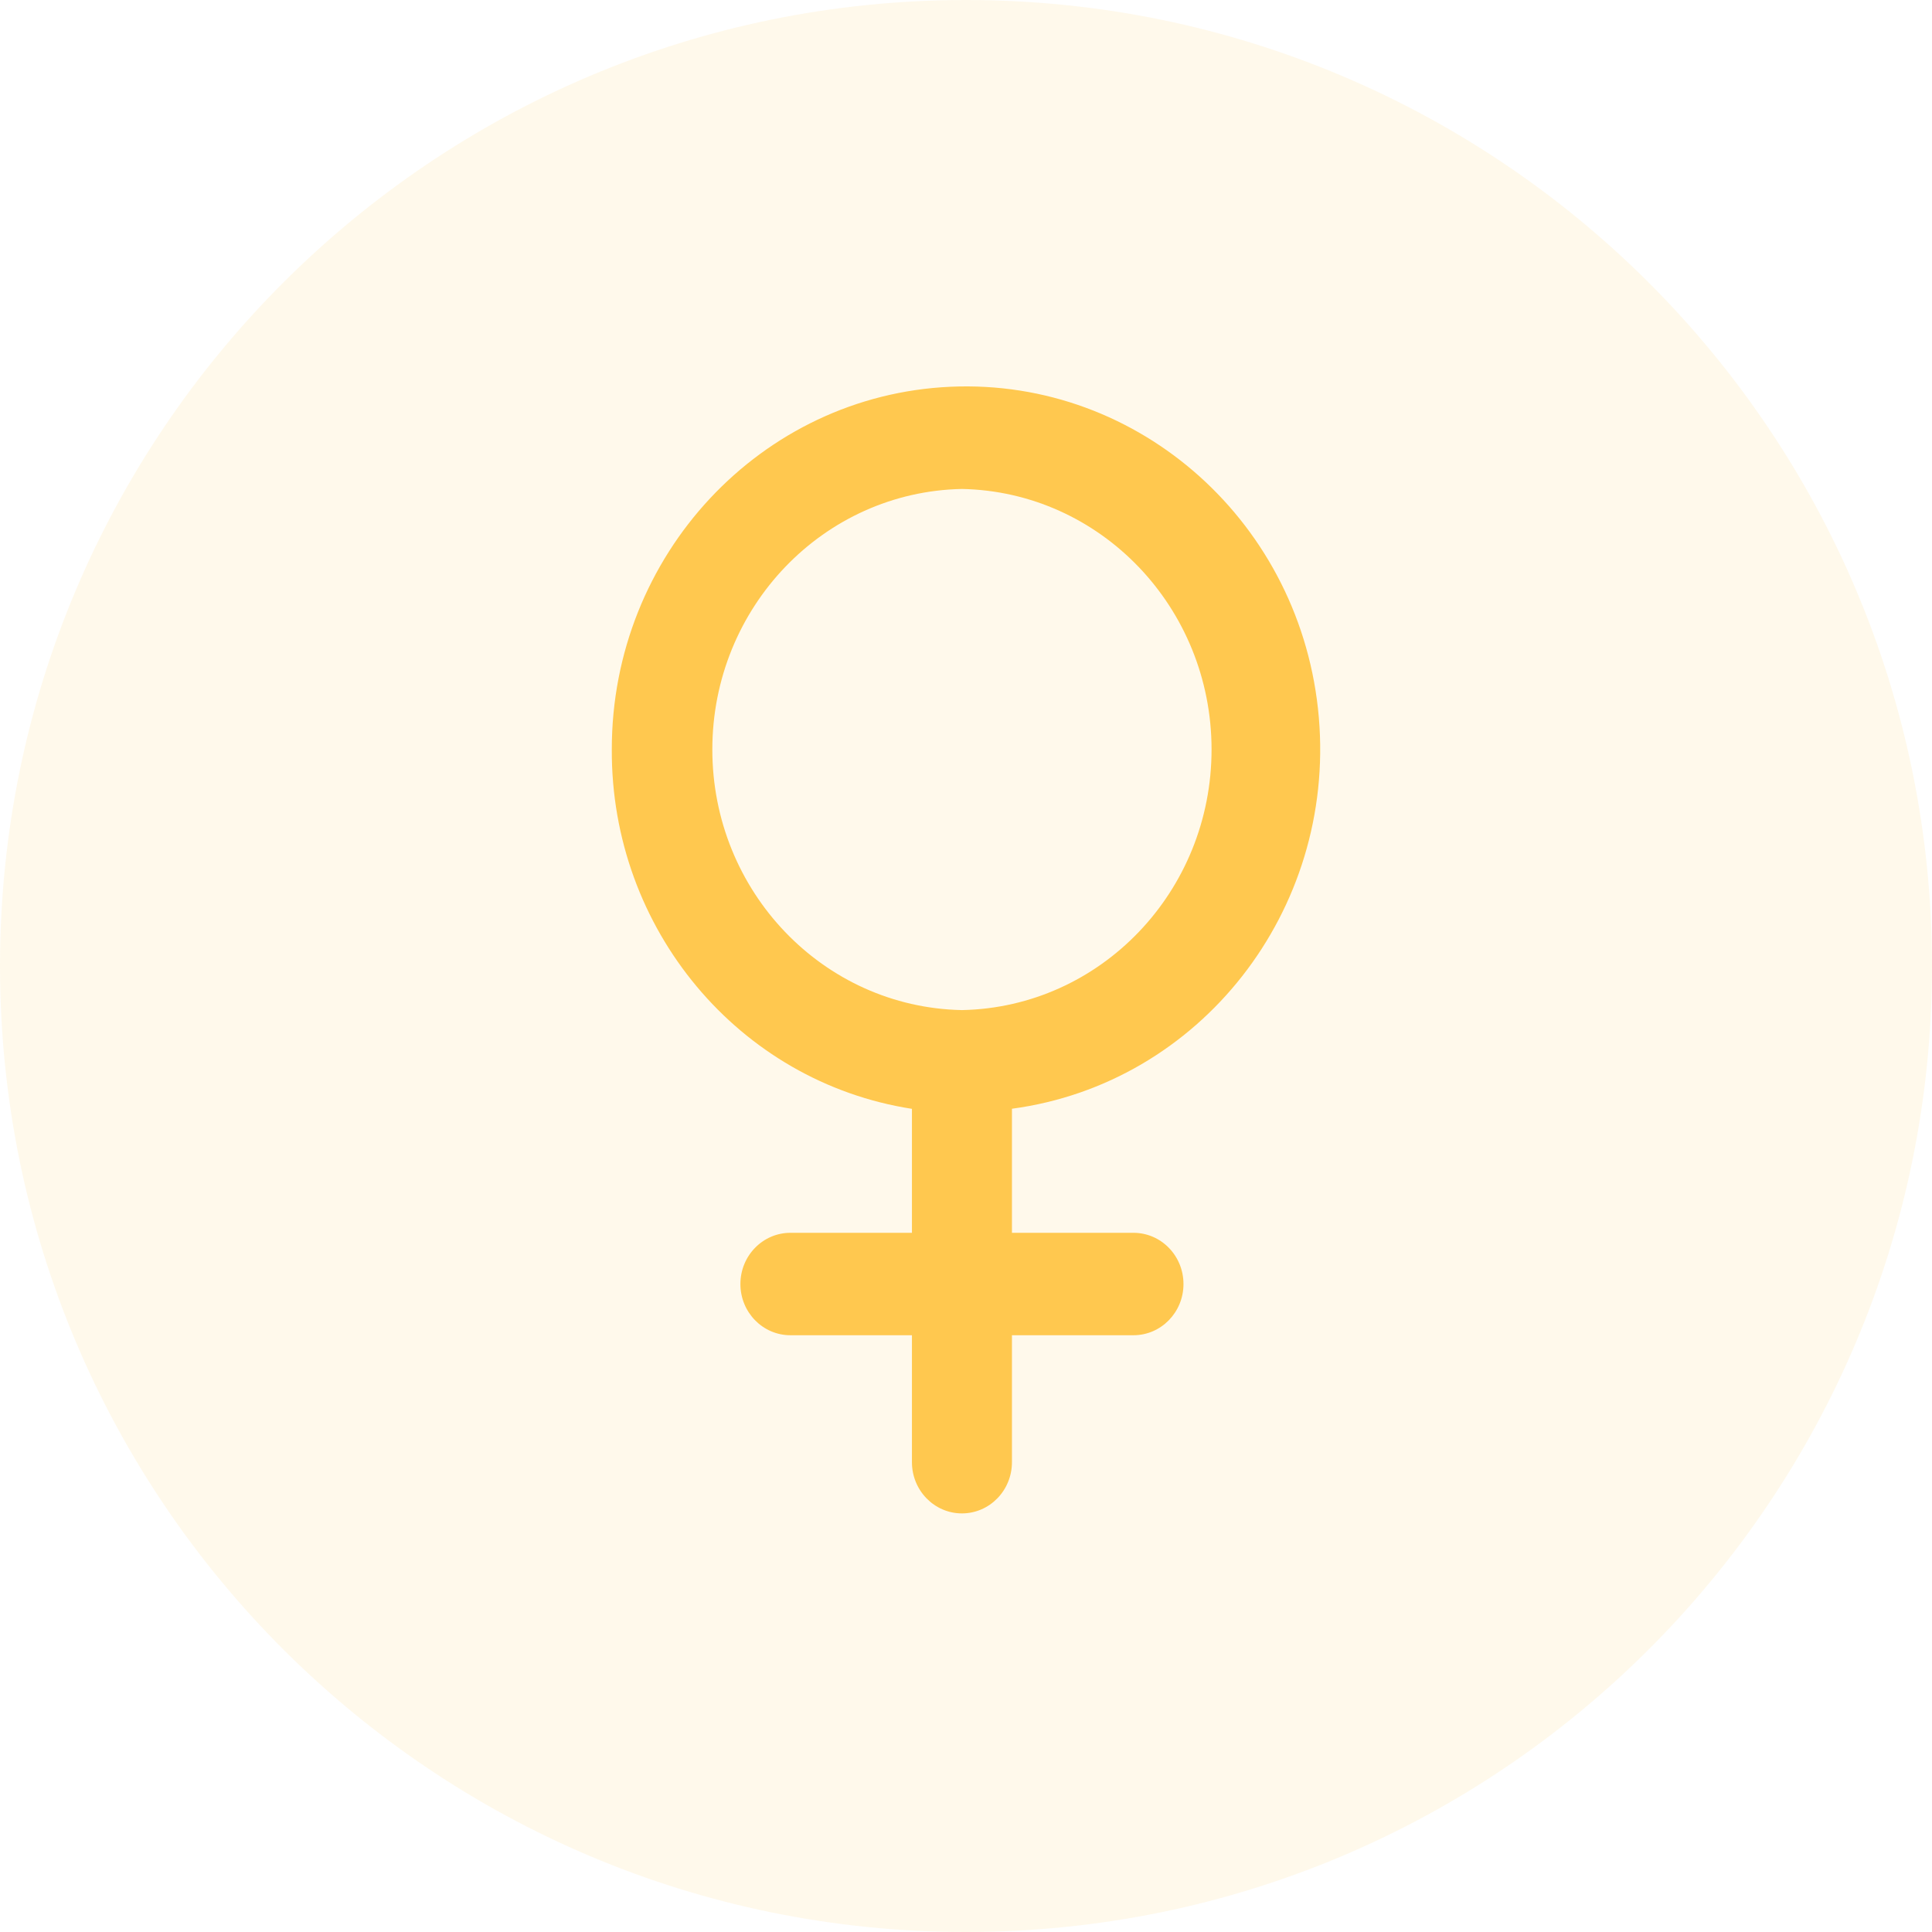
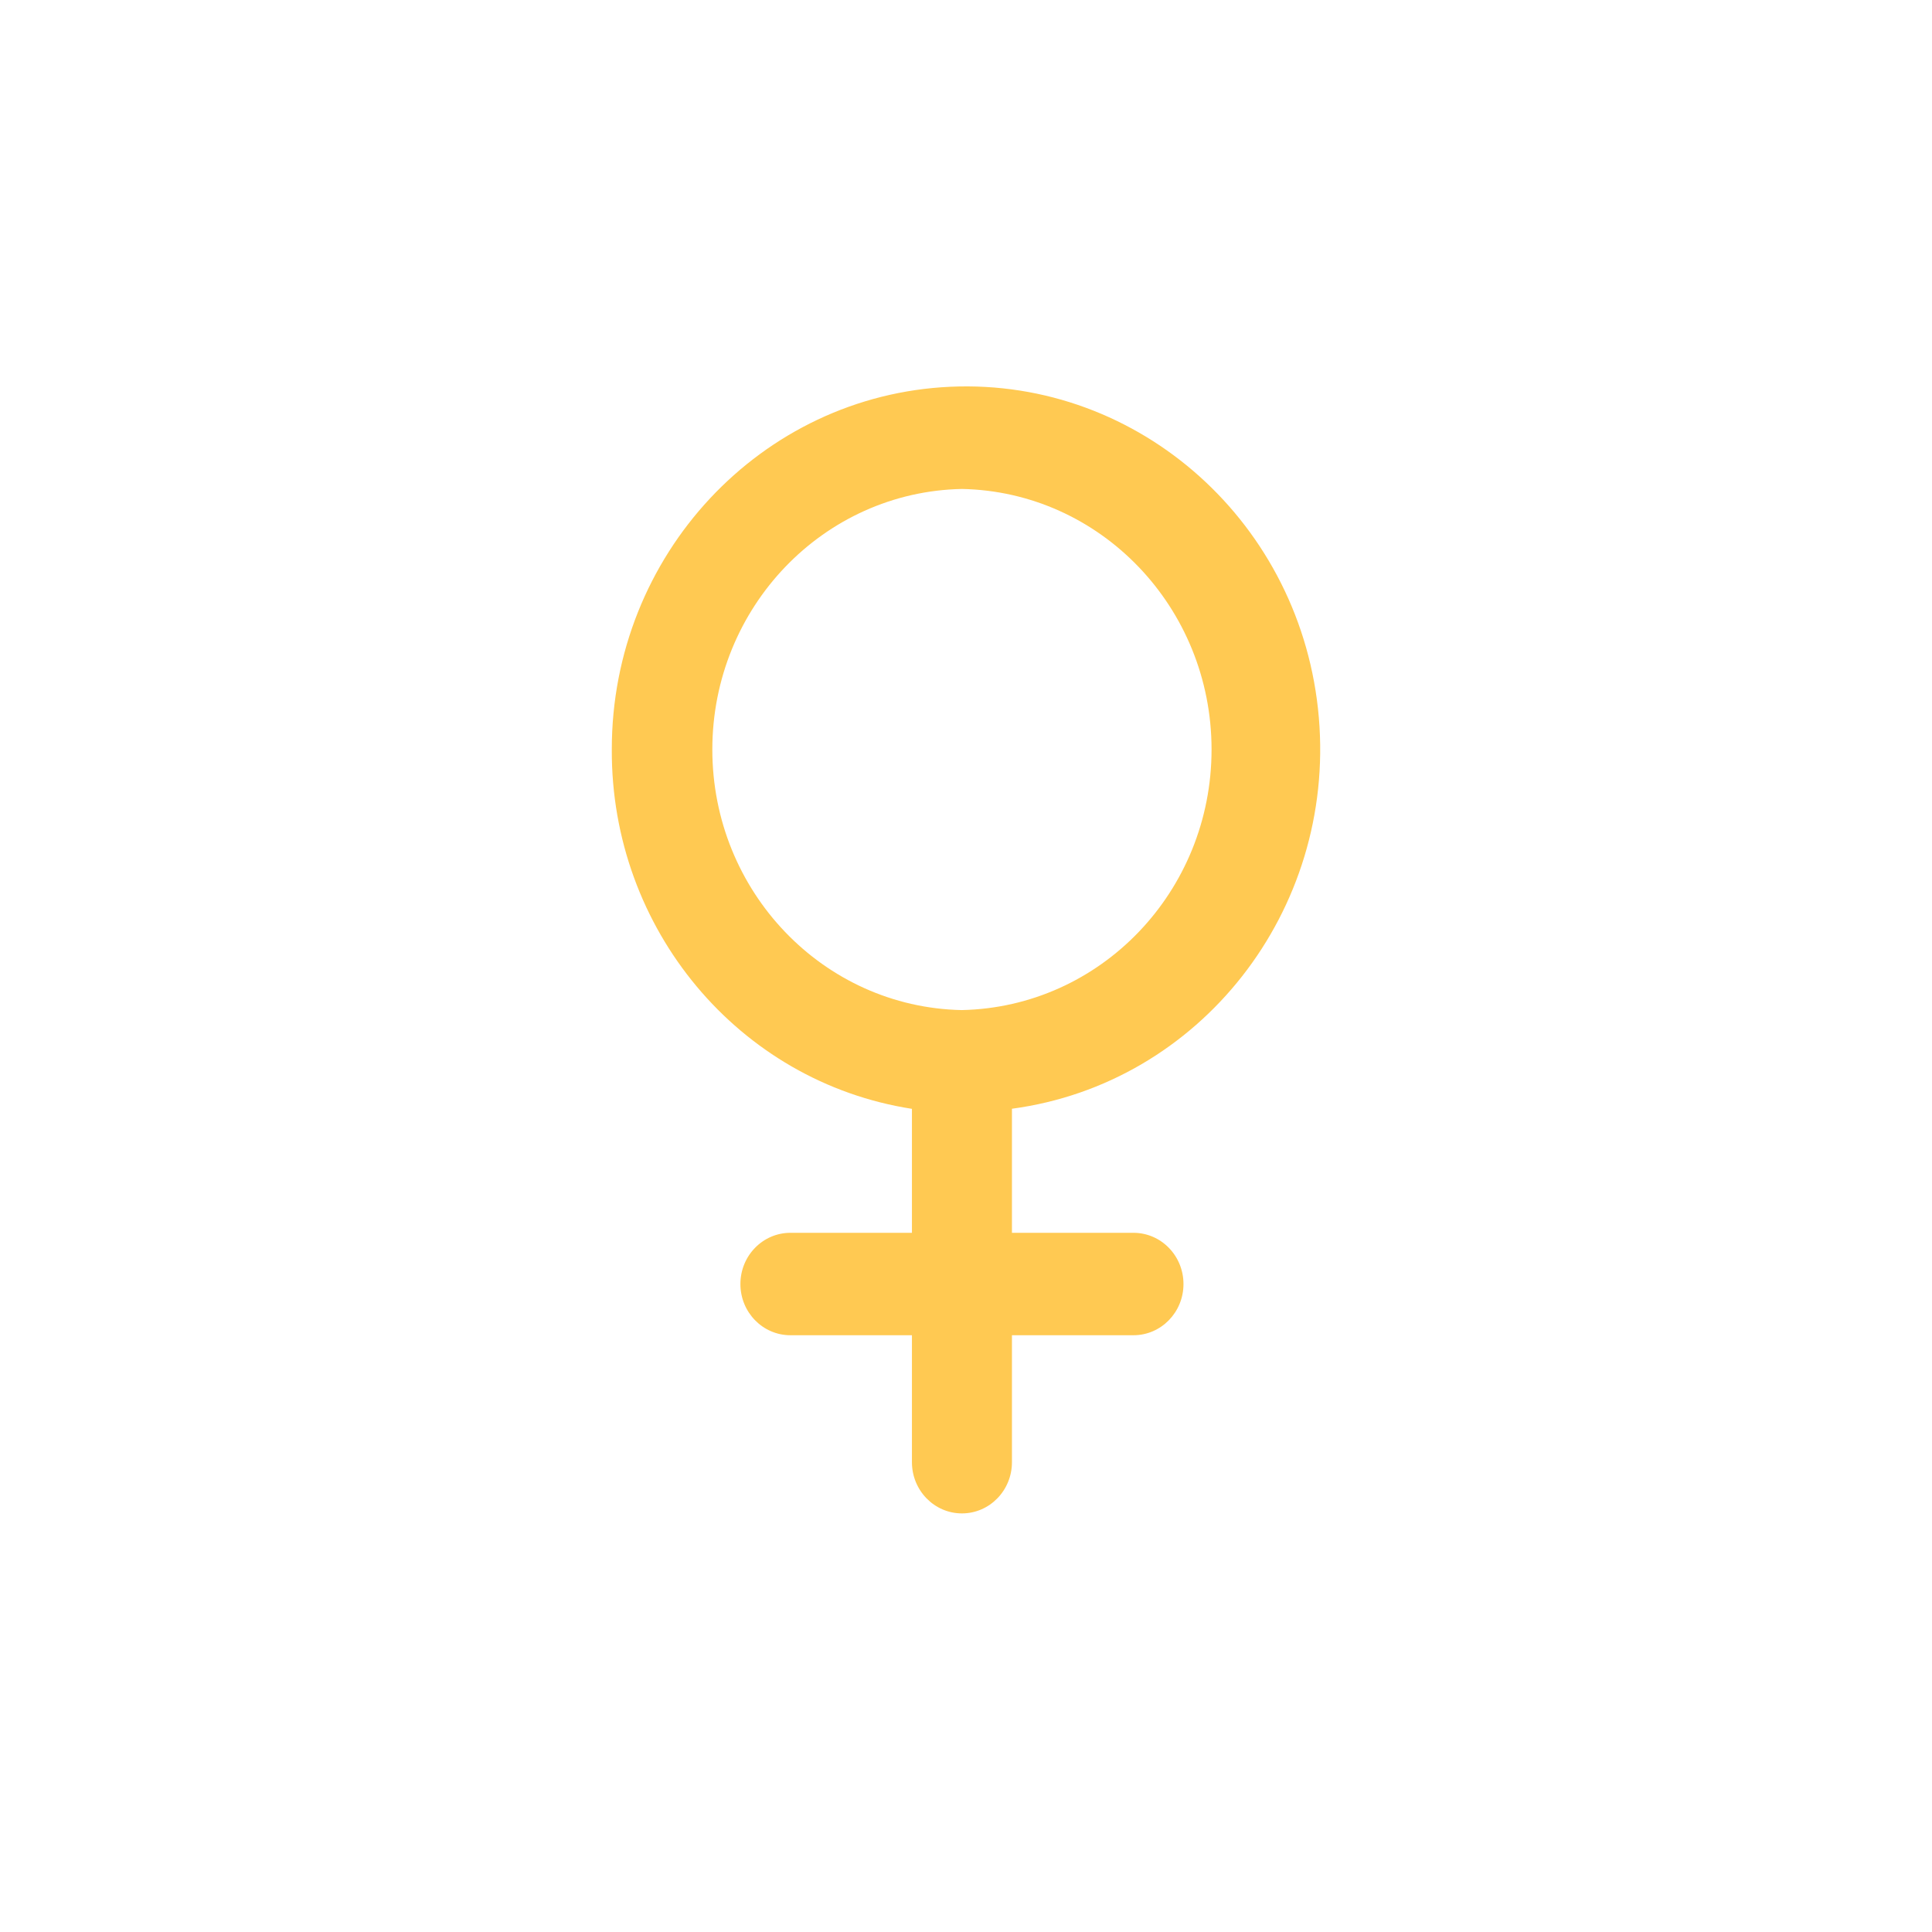
<svg xmlns="http://www.w3.org/2000/svg" width="60" height="60" viewBox="0 0 60 60" fill="none">
-   <path fill-rule="evenodd" clip-rule="evenodd" d="M19 23.277C18.974 28.849 22.941 33.599 28.321 34.436V38.286H24.547C23.689 38.286 22.994 38.998 22.994 39.877C22.994 40.755 23.689 41.467 24.547 41.467H28.321V45.409C28.321 46.288 29.016 47 29.874 47C30.732 47 31.427 46.288 31.427 45.409V41.467H35.2C36.059 41.467 36.754 40.755 36.754 39.877C36.754 38.998 36.059 38.286 35.2 38.286H31.427V34.433C37.268 33.65 41.47 28.294 40.958 22.285C40.446 16.276 35.401 11.746 29.516 12.011C23.631 12.276 18.995 17.242 19 23.274V23.277ZM29.874 15.185C25.571 15.27 22.125 18.865 22.122 23.273C22.12 27.68 25.561 31.279 29.865 31.369H29.883C34.187 31.279 37.628 27.68 37.626 23.273C37.623 18.865 34.177 15.27 29.874 15.185Z" fill="#FFC952" />
-   <path opacity="0.1" d="M60 30C60 46.569 46.569 60 30 60C13.431 60 0 46.569 0 30C0 13.431 13.431 0 30 0C46.569 0 60 13.431 60 30Z" fill="#FFBF35" />
+   <path fill-rule="evenodd" clip-rule="evenodd" d="M19 23.277C18.974 28.849 22.941 33.599 28.321 34.436V38.286H24.547C23.689 38.286 22.994 38.998 22.994 39.877C22.994 40.755 23.689 41.467 24.547 41.467H28.321V45.409C28.321 46.288 29.016 47 29.874 47C30.732 47 31.427 46.288 31.427 45.409V41.467H35.2C36.059 41.467 36.754 40.755 36.754 39.877C36.754 38.998 36.059 38.286 35.2 38.286H31.427V34.433C37.268 33.65 41.47 28.294 40.958 22.285C40.446 16.276 35.401 11.746 29.516 12.011C23.631 12.276 18.995 17.242 19 23.274V23.277ZM29.874 15.185C25.571 15.27 22.125 18.865 22.122 23.273C22.12 27.68 25.561 31.279 29.865 31.369C34.187 31.279 37.628 27.68 37.626 23.273C37.623 18.865 34.177 15.27 29.874 15.185Z" fill="#FFC952" />
</svg>